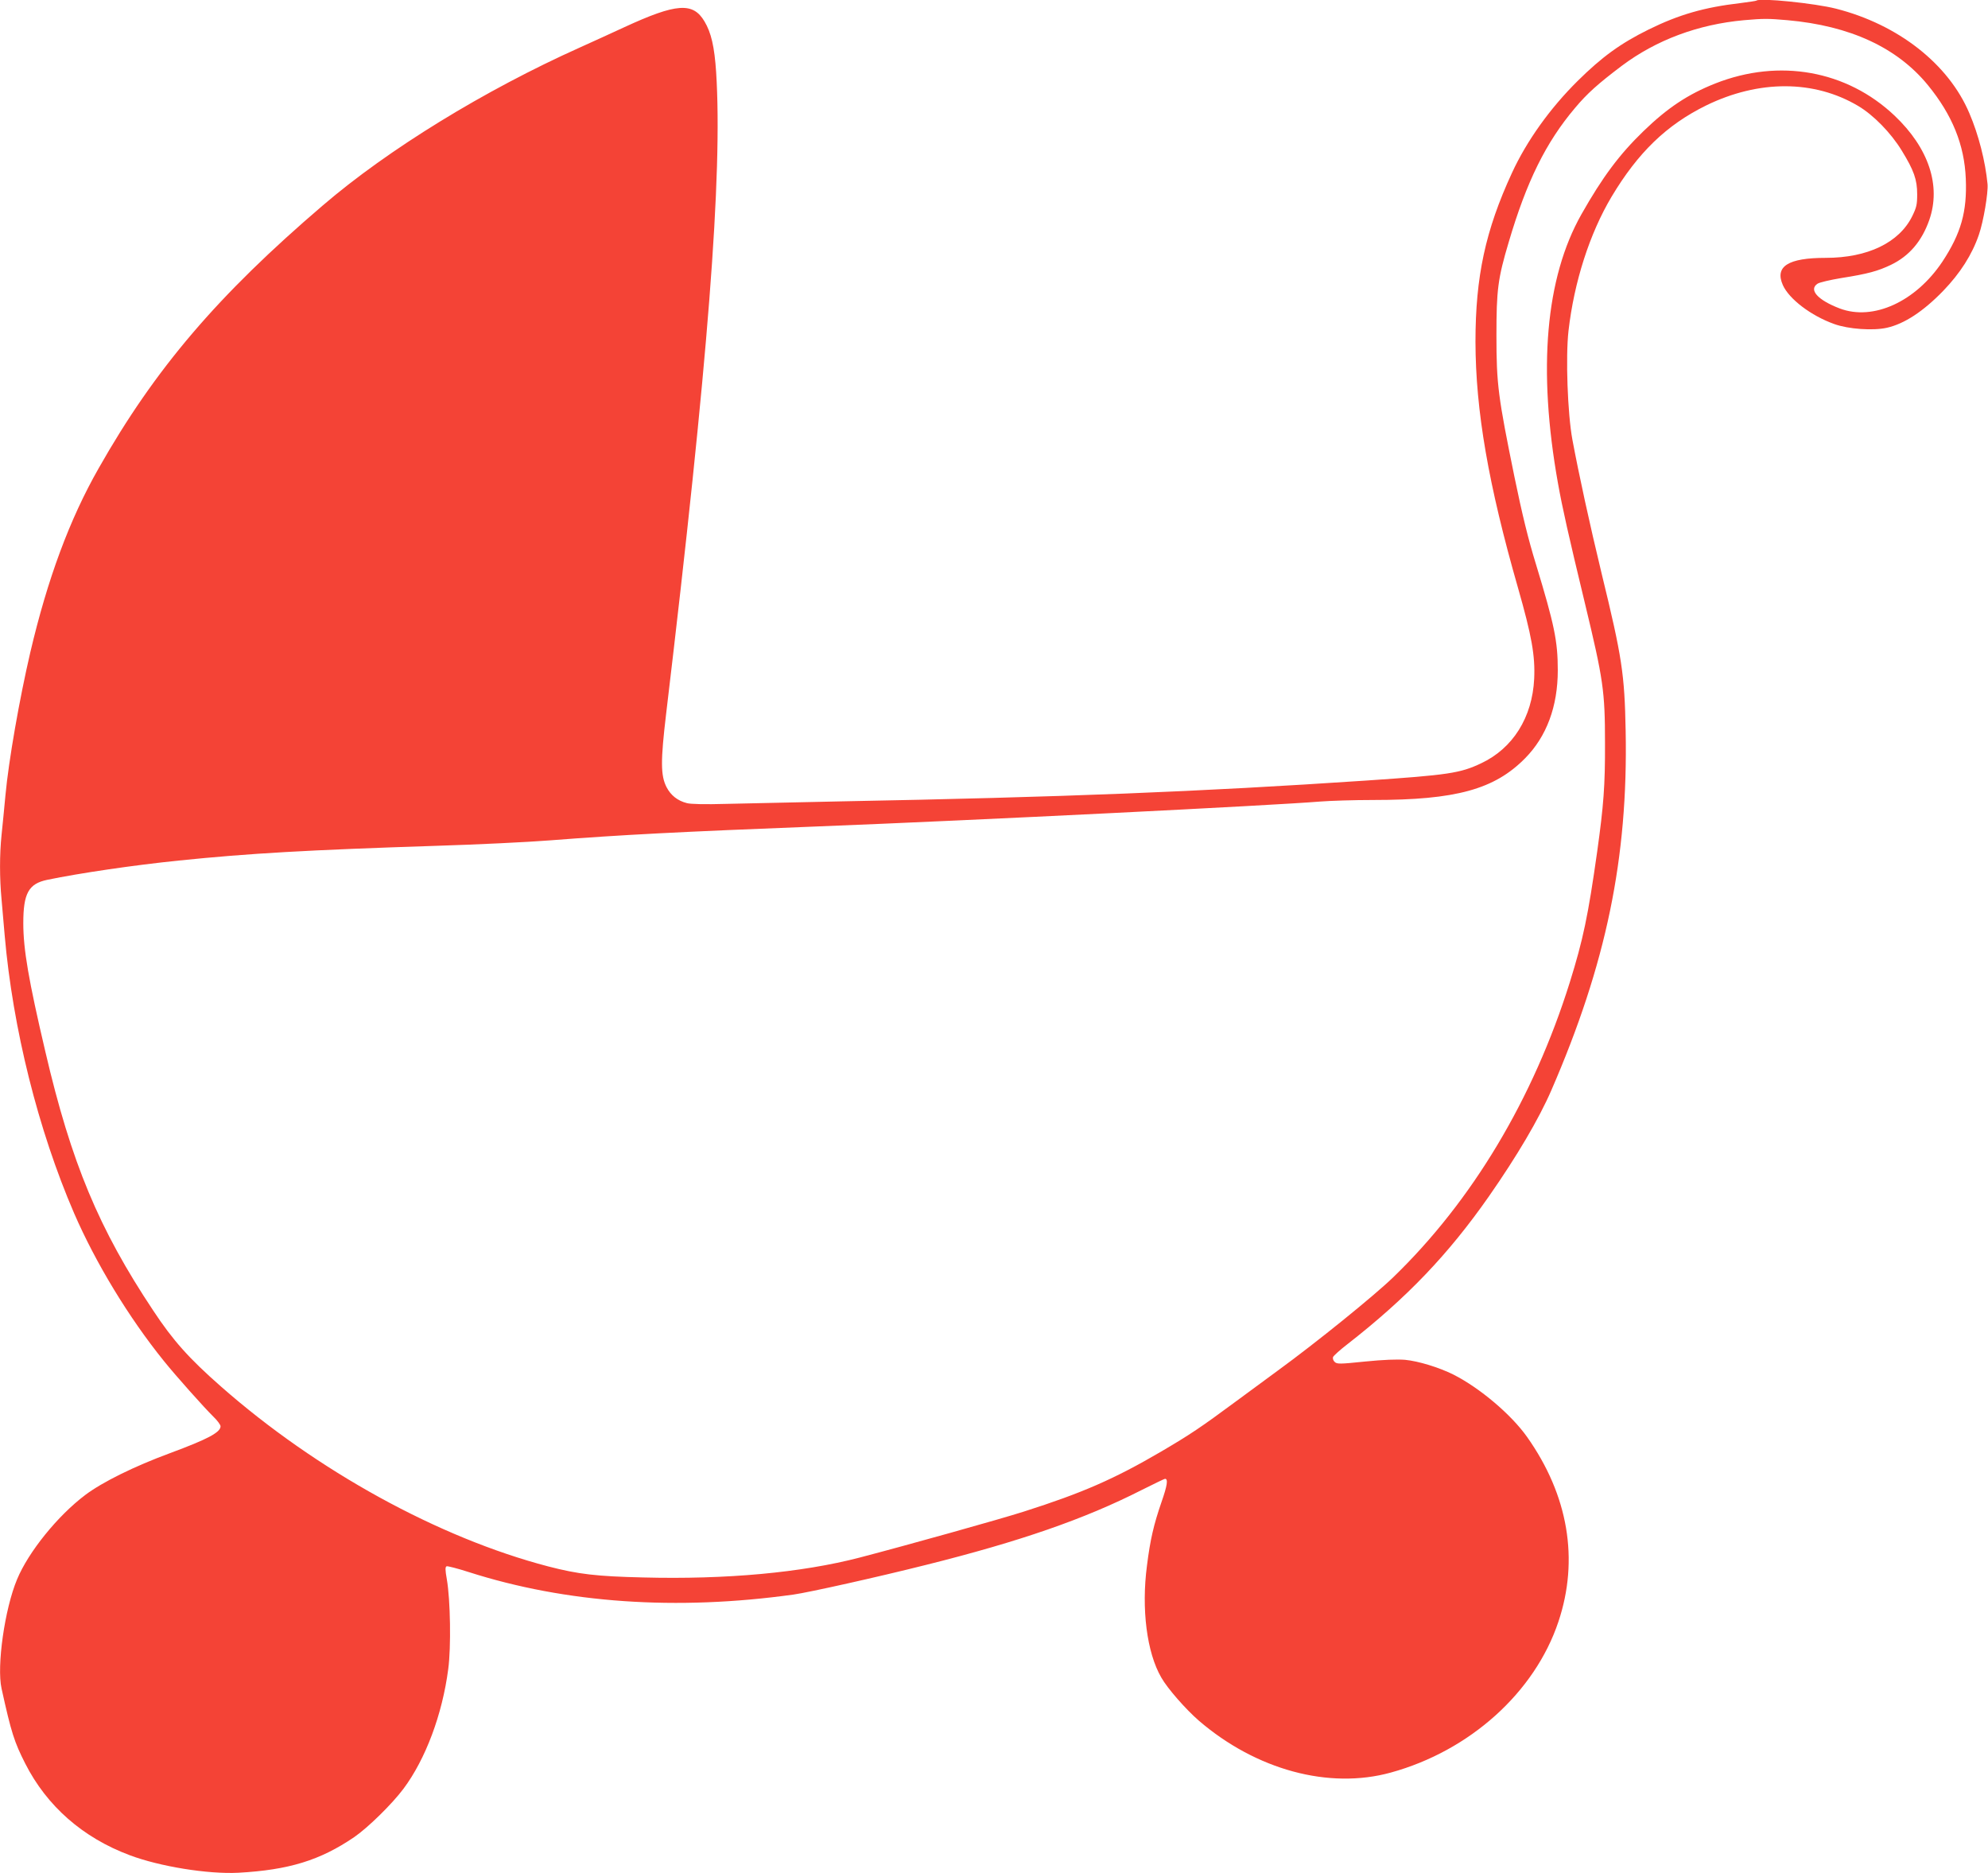
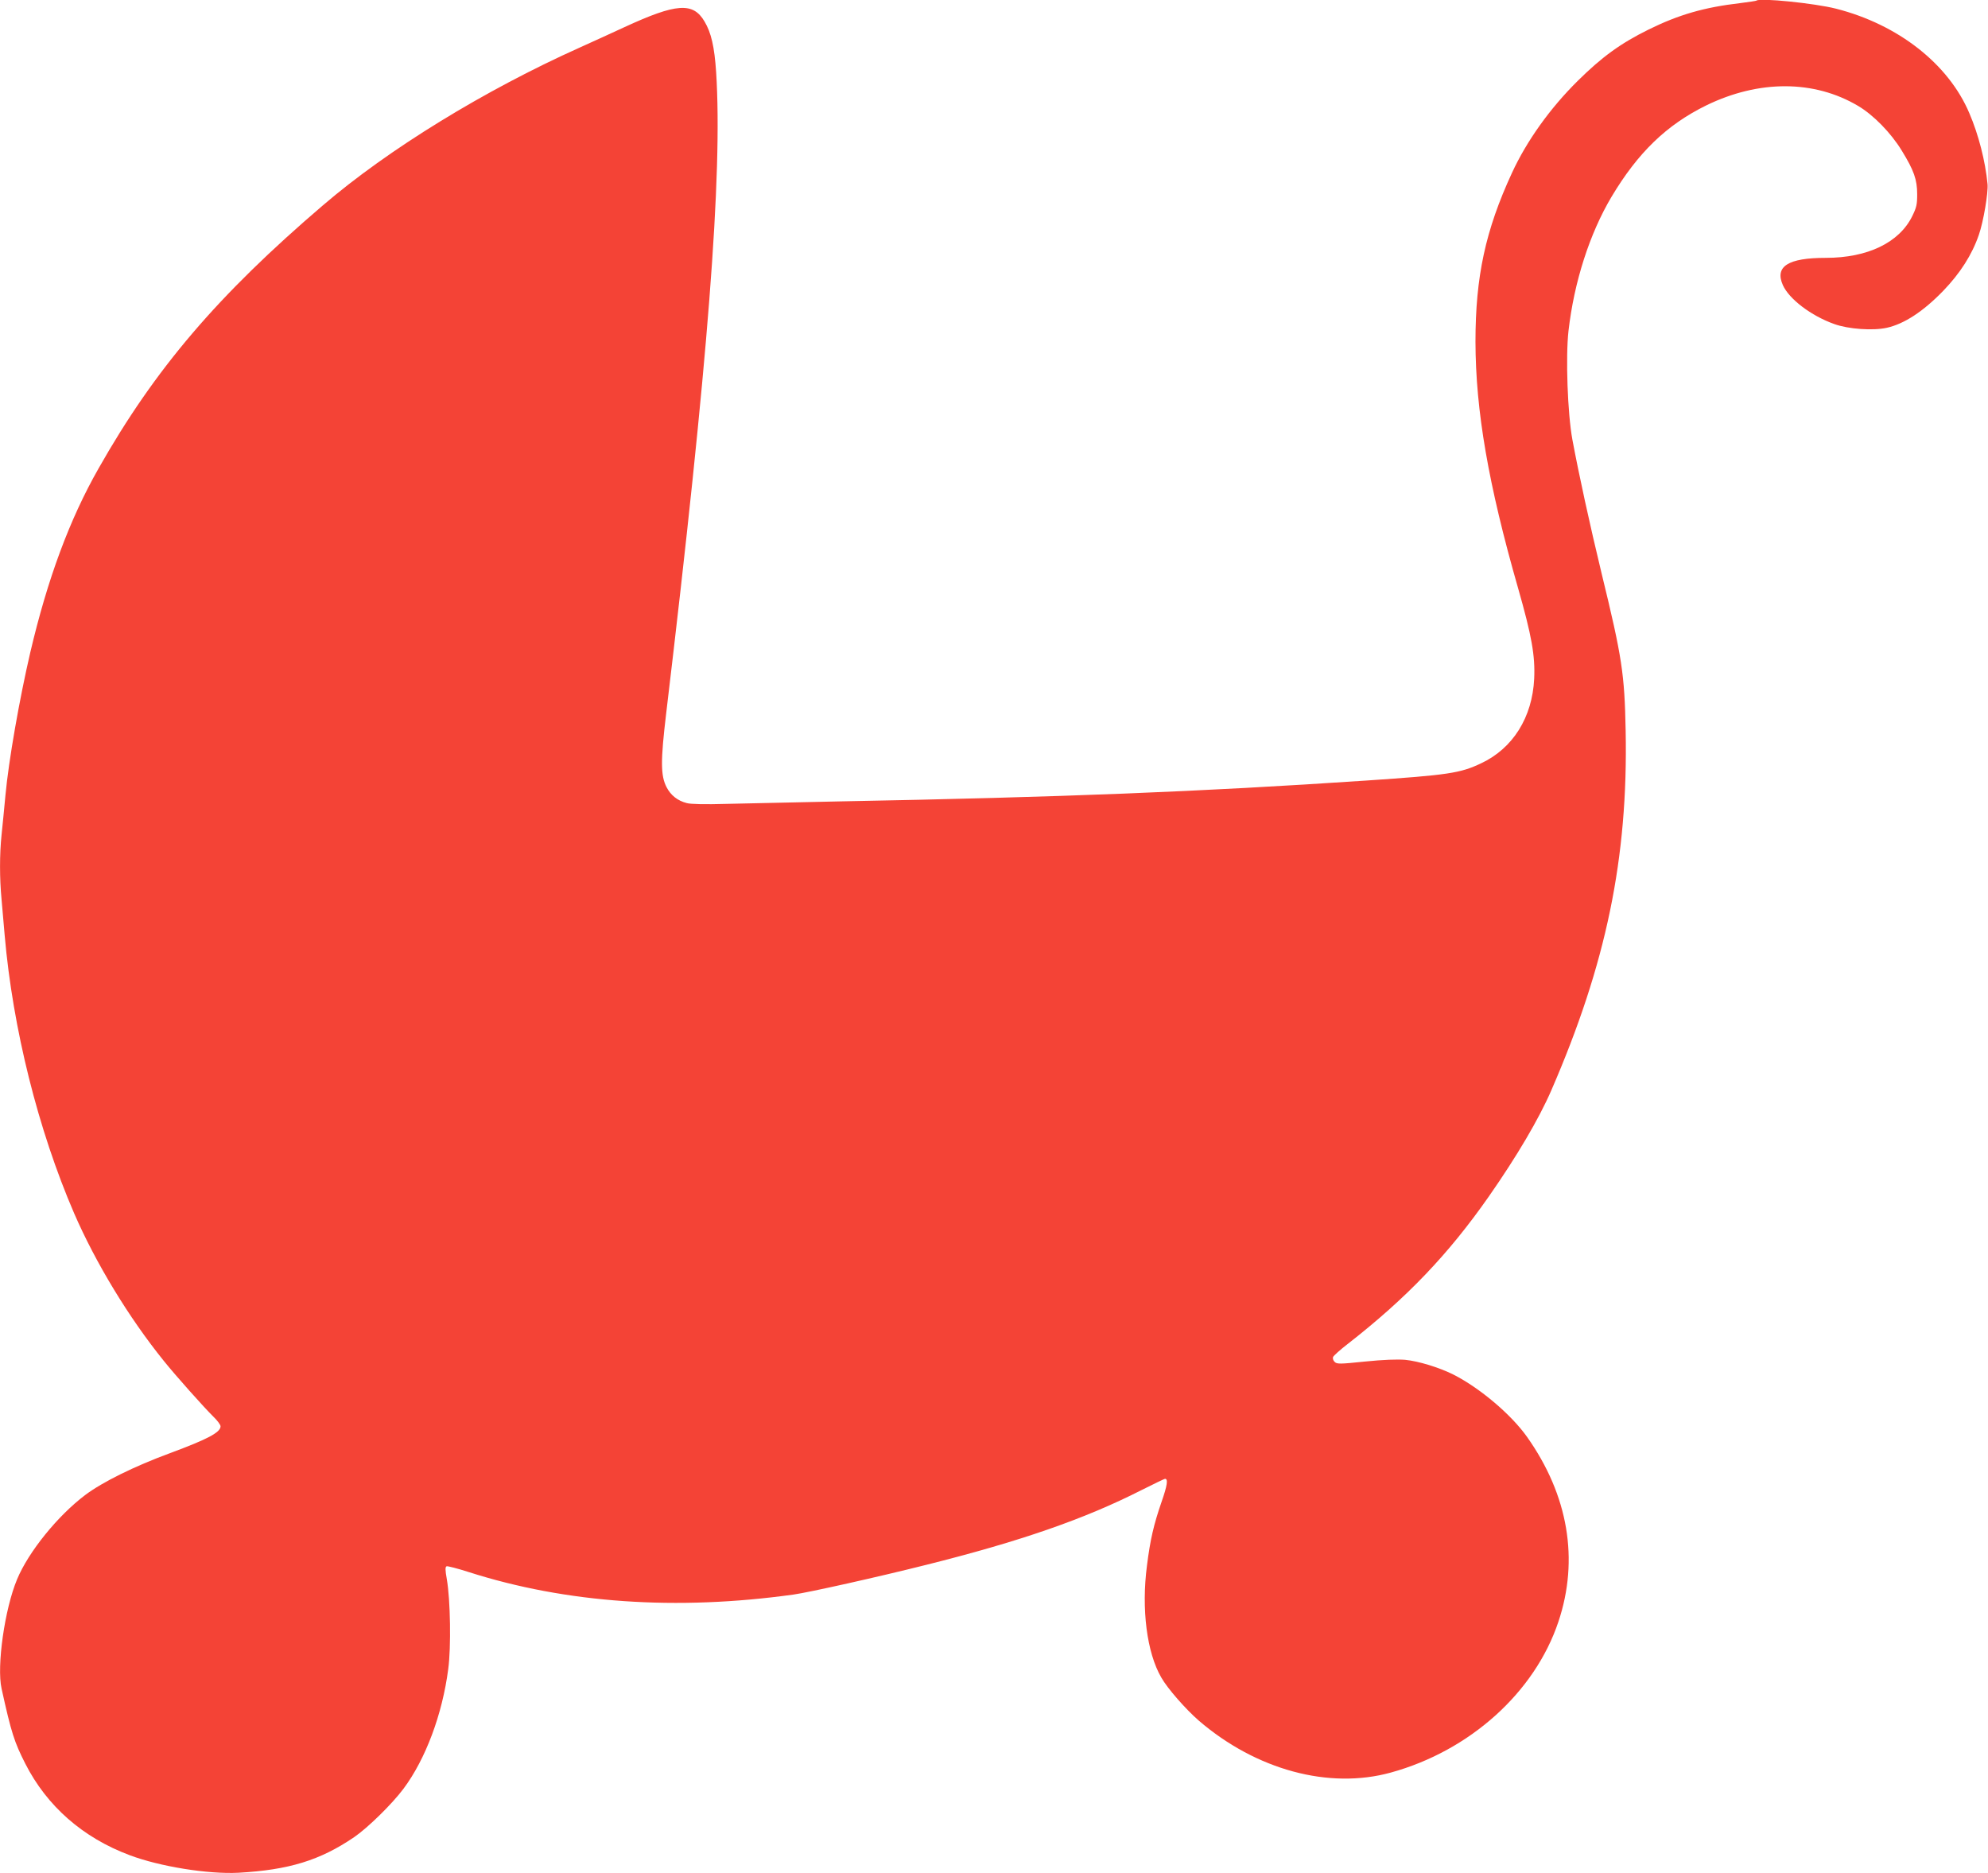
<svg xmlns="http://www.w3.org/2000/svg" version="1.0" width="1280pt" height="1206pt" viewBox="0 0 1280 1206" preserveAspectRatio="xMidYMid meet">
  <g transform="translate(0,1206) scale(0.1,-0.1)" fill="#f44336" stroke="none">
-     <path d="M11309 12056 c-2 -2 -49 -9 -104 -16 -232 -27 -395 -74 -590 -170 -182 -90 -300 -176 -456 -330 -179 -177 -329 -387 -424 -593 -171 -370 -235 -668 -235 -1087 1 -444 83 -919 274 -1585 88 -308 111 -436 104 -585 -12 -248 -137 -448 -342 -544 -135 -64 -211 -75 -741 -111 -1072 -72 -1954 -107 -3385 -134 -283 -6 -613 -13 -732 -16 -138 -4 -232 -2 -256 5 -59 15 -103 50 -130 102 -39 75 -39 170 -3 473 270 2260 364 3471 322 4130 -11 165 -32 255 -75 327 -74 125 -180 118 -516 -37 -80 -37 -209 -96 -287 -131 -613 -275 -1233 -655 -1654 -1016 -676 -578 -1081 -1052 -1444 -1693 -187 -328 -329 -712 -440 -1185 -70 -301 -139 -694 -160 -920 -8 -85 -19 -200 -25 -255 -13 -125 -13 -279 0 -415 5 -58 14 -161 20 -230 52 -600 216 -1255 447 -1790 139 -320 351 -670 577 -950 76 -95 260 -301 320 -360 25 -24 46 -52 46 -62 0 -39 -83 -83 -326 -173 -228 -84 -435 -186 -545 -269 -178 -134 -366 -367 -439 -543 -80 -191 -132 -559 -100 -703 63 -286 82 -344 153 -484 139 -273 370 -476 672 -589 194 -73 504 -123 700 -113 325 18 526 80 745 229 89 61 245 214 318 312 142 190 250 478 288 770 19 139 14 447 -9 578 -11 62 -11 80 -1 84 6 2 70 -14 141 -37 628 -201 1339 -250 2093 -145 99 14 539 112 853 191 604 151 1020 295 1386 481 80 40 148 73 152 73 21 0 15 -42 -22 -148 -51 -148 -73 -243 -94 -410 -37 -280 -1 -561 92 -721 40 -71 158 -205 242 -278 369 -317 838 -444 1236 -334 509 140 927 516 1079 971 134 400 64 814 -202 1190 -102 144 -304 315 -474 401 -92 46 -226 87 -311 95 -51 4 -139 1 -258 -11 -165 -17 -181 -17 -196 -2 -9 8 -13 22 -10 31 4 9 45 46 93 83 381 297 649 577 911 952 180 258 321 497 401 681 354 815 495 1496 479 2315 -7 366 -23 473 -154 1010 -79 327 -147 640 -189 865 -31 168 -44 532 -25 700 36 315 136 626 277 863 171 286 355 463 609 588 340 166 696 165 979 -3 98 -58 211 -173 281 -288 78 -127 99 -186 99 -281 0 -65 -4 -84 -32 -141 -84 -170 -287 -268 -557 -268 -242 0 -329 -55 -276 -175 40 -90 182 -198 331 -251 91 -33 250 -44 339 -24 112 25 234 105 362 237 110 114 186 233 230 361 30 86 61 272 56 327 -14 147 -58 319 -117 456 -134 317 -458 571 -858 673 -136 35 -493 71 -513 52z m200 -126 c403 -36 706 -176 904 -418 157 -192 235 -384 244 -602 9 -213 -31 -353 -151 -535 -172 -257 -444 -382 -660 -301 -142 54 -203 121 -143 160 12 8 80 24 152 36 172 27 236 45 320 85 118 57 199 152 247 289 77 221 -4 463 -223 671 -308 292 -743 370 -1154 208 -177 -70 -308 -157 -464 -308 -155 -150 -263 -295 -399 -535 -231 -409 -282 -996 -151 -1730 29 -162 66 -327 174 -775 118 -490 129 -563 129 -900 1 -271 -9 -401 -50 -695 -59 -418 -91 -569 -177 -845 -235 -749 -628 -1406 -1136 -1897 -124 -120 -496 -421 -746 -603 -44 -32 -163 -120 -265 -195 -231 -171 -299 -216 -481 -323 -304 -178 -510 -268 -887 -388 -146 -47 -758 -218 -1057 -296 -373 -97 -858 -142 -1395 -128 -300 7 -417 21 -610 71 -705 184 -1491 616 -2107 1158 -206 181 -309 296 -437 490 -350 526 -527 950 -694 1666 -108 460 -142 658 -142 827 0 192 34 254 154 279 207 43 554 94 846 124 457 47 831 68 1660 95 261 8 590 24 730 35 462 36 835 55 1730 90 1024 40 2930 135 3230 160 63 5 216 10 340 10 534 0 782 68 980 269 138 140 210 333 210 566 0 188 -22 293 -140 681 -51 165 -89 322 -139 564 -105 515 -116 594 -116 910 0 294 9 366 79 601 115 390 239 642 427 864 78 93 147 155 302 272 222 166 490 266 786 293 126 11 155 11 280 0z" />
+     <path d="M11309 12056 c-2 -2 -49 -9 -104 -16 -232 -27 -395 -74 -590 -170 -182 -90 -300 -176 -456 -330 -179 -177 -329 -387 -424 -593 -171 -370 -235 -668 -235 -1087 1 -444 83 -919 274 -1585 88 -308 111 -436 104 -585 -12 -248 -137 -448 -342 -544 -135 -64 -211 -75 -741 -111 -1072 -72 -1954 -107 -3385 -134 -283 -6 -613 -13 -732 -16 -138 -4 -232 -2 -256 5 -59 15 -103 50 -130 102 -39 75 -39 170 -3 473 270 2260 364 3471 322 4130 -11 165 -32 255 -75 327 -74 125 -180 118 -516 -37 -80 -37 -209 -96 -287 -131 -613 -275 -1233 -655 -1654 -1016 -676 -578 -1081 -1052 -1444 -1693 -187 -328 -329 -712 -440 -1185 -70 -301 -139 -694 -160 -920 -8 -85 -19 -200 -25 -255 -13 -125 -13 -279 0 -415 5 -58 14 -161 20 -230 52 -600 216 -1255 447 -1790 139 -320 351 -670 577 -950 76 -95 260 -301 320 -360 25 -24 46 -52 46 -62 0 -39 -83 -83 -326 -173 -228 -84 -435 -186 -545 -269 -178 -134 -366 -367 -439 -543 -80 -191 -132 -559 -100 -703 63 -286 82 -344 153 -484 139 -273 370 -476 672 -589 194 -73 504 -123 700 -113 325 18 526 80 745 229 89 61 245 214 318 312 142 190 250 478 288 770 19 139 14 447 -9 578 -11 62 -11 80 -1 84 6 2 70 -14 141 -37 628 -201 1339 -250 2093 -145 99 14 539 112 853 191 604 151 1020 295 1386 481 80 40 148 73 152 73 21 0 15 -42 -22 -148 -51 -148 -73 -243 -94 -410 -37 -280 -1 -561 92 -721 40 -71 158 -205 242 -278 369 -317 838 -444 1236 -334 509 140 927 516 1079 971 134 400 64 814 -202 1190 -102 144 -304 315 -474 401 -92 46 -226 87 -311 95 -51 4 -139 1 -258 -11 -165 -17 -181 -17 -196 -2 -9 8 -13 22 -10 31 4 9 45 46 93 83 381 297 649 577 911 952 180 258 321 497 401 681 354 815 495 1496 479 2315 -7 366 -23 473 -154 1010 -79 327 -147 640 -189 865 -31 168 -44 532 -25 700 36 315 136 626 277 863 171 286 355 463 609 588 340 166 696 165 979 -3 98 -58 211 -173 281 -288 78 -127 99 -186 99 -281 0 -65 -4 -84 -32 -141 -84 -170 -287 -268 -557 -268 -242 0 -329 -55 -276 -175 40 -90 182 -198 331 -251 91 -33 250 -44 339 -24 112 25 234 105 362 237 110 114 186 233 230 361 30 86 61 272 56 327 -14 147 -58 319 -117 456 -134 317 -458 571 -858 673 -136 35 -493 71 -513 52z m200 -126 z" />
  </g>
</svg>